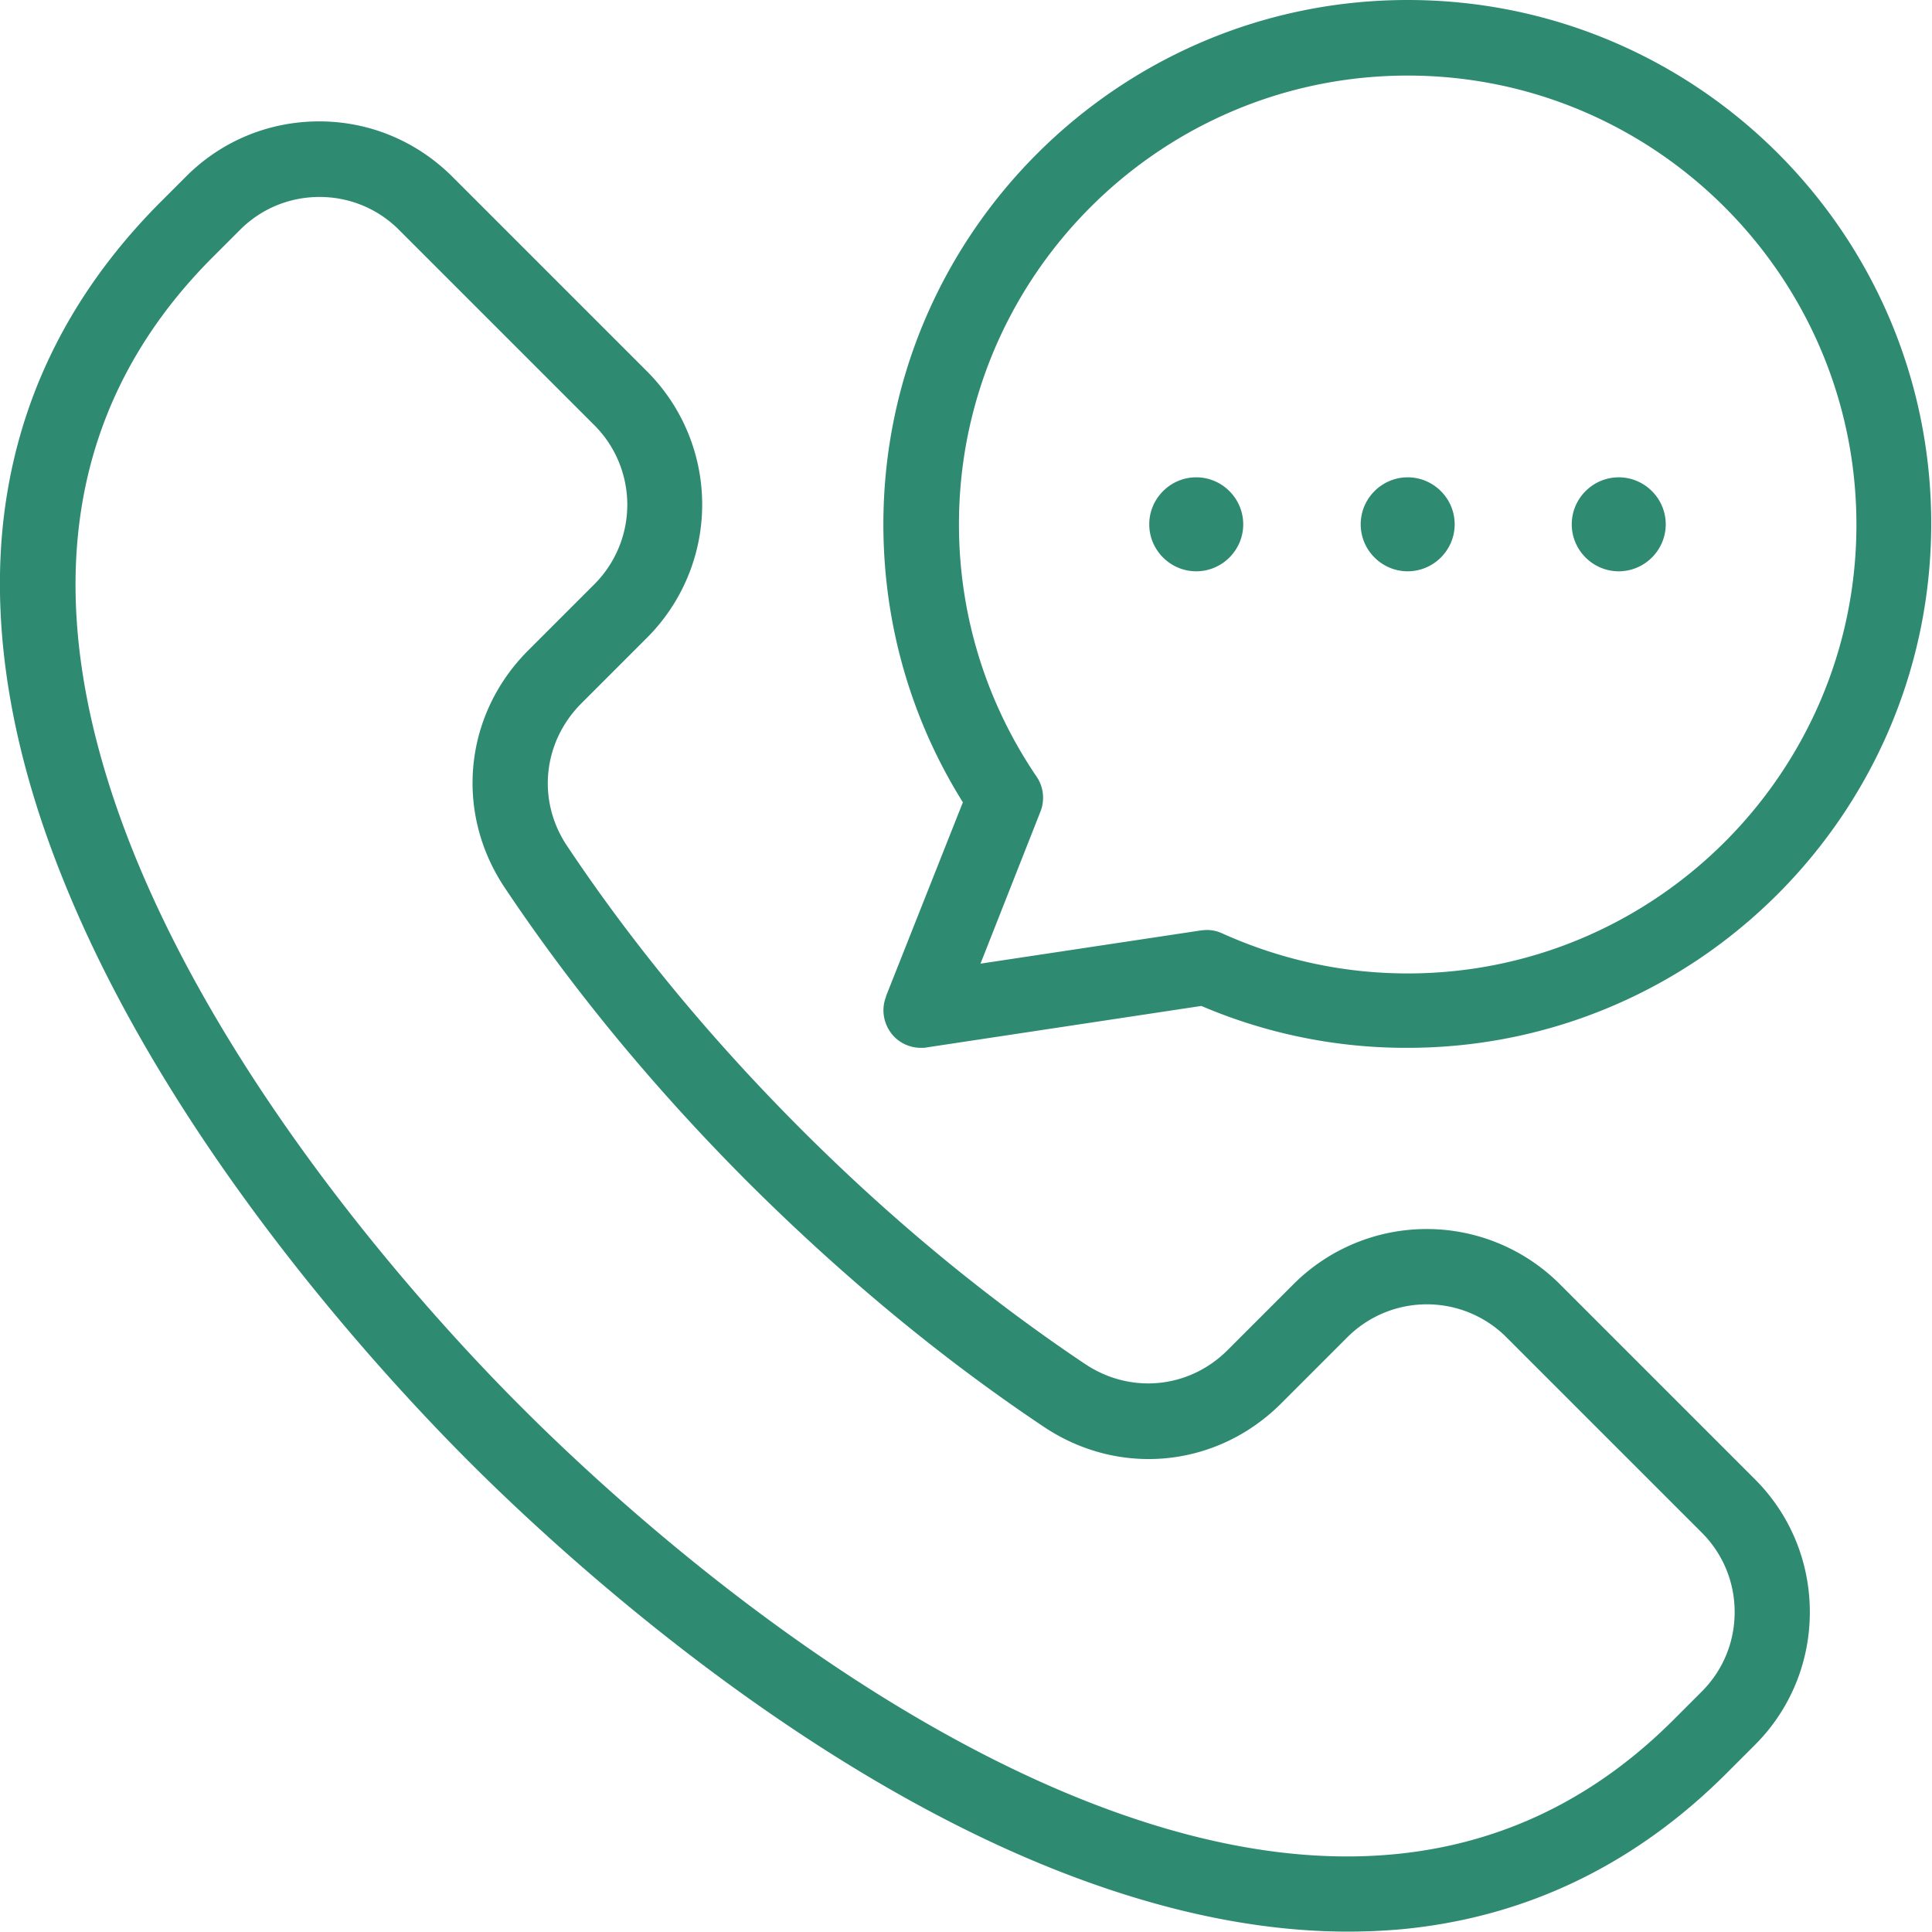
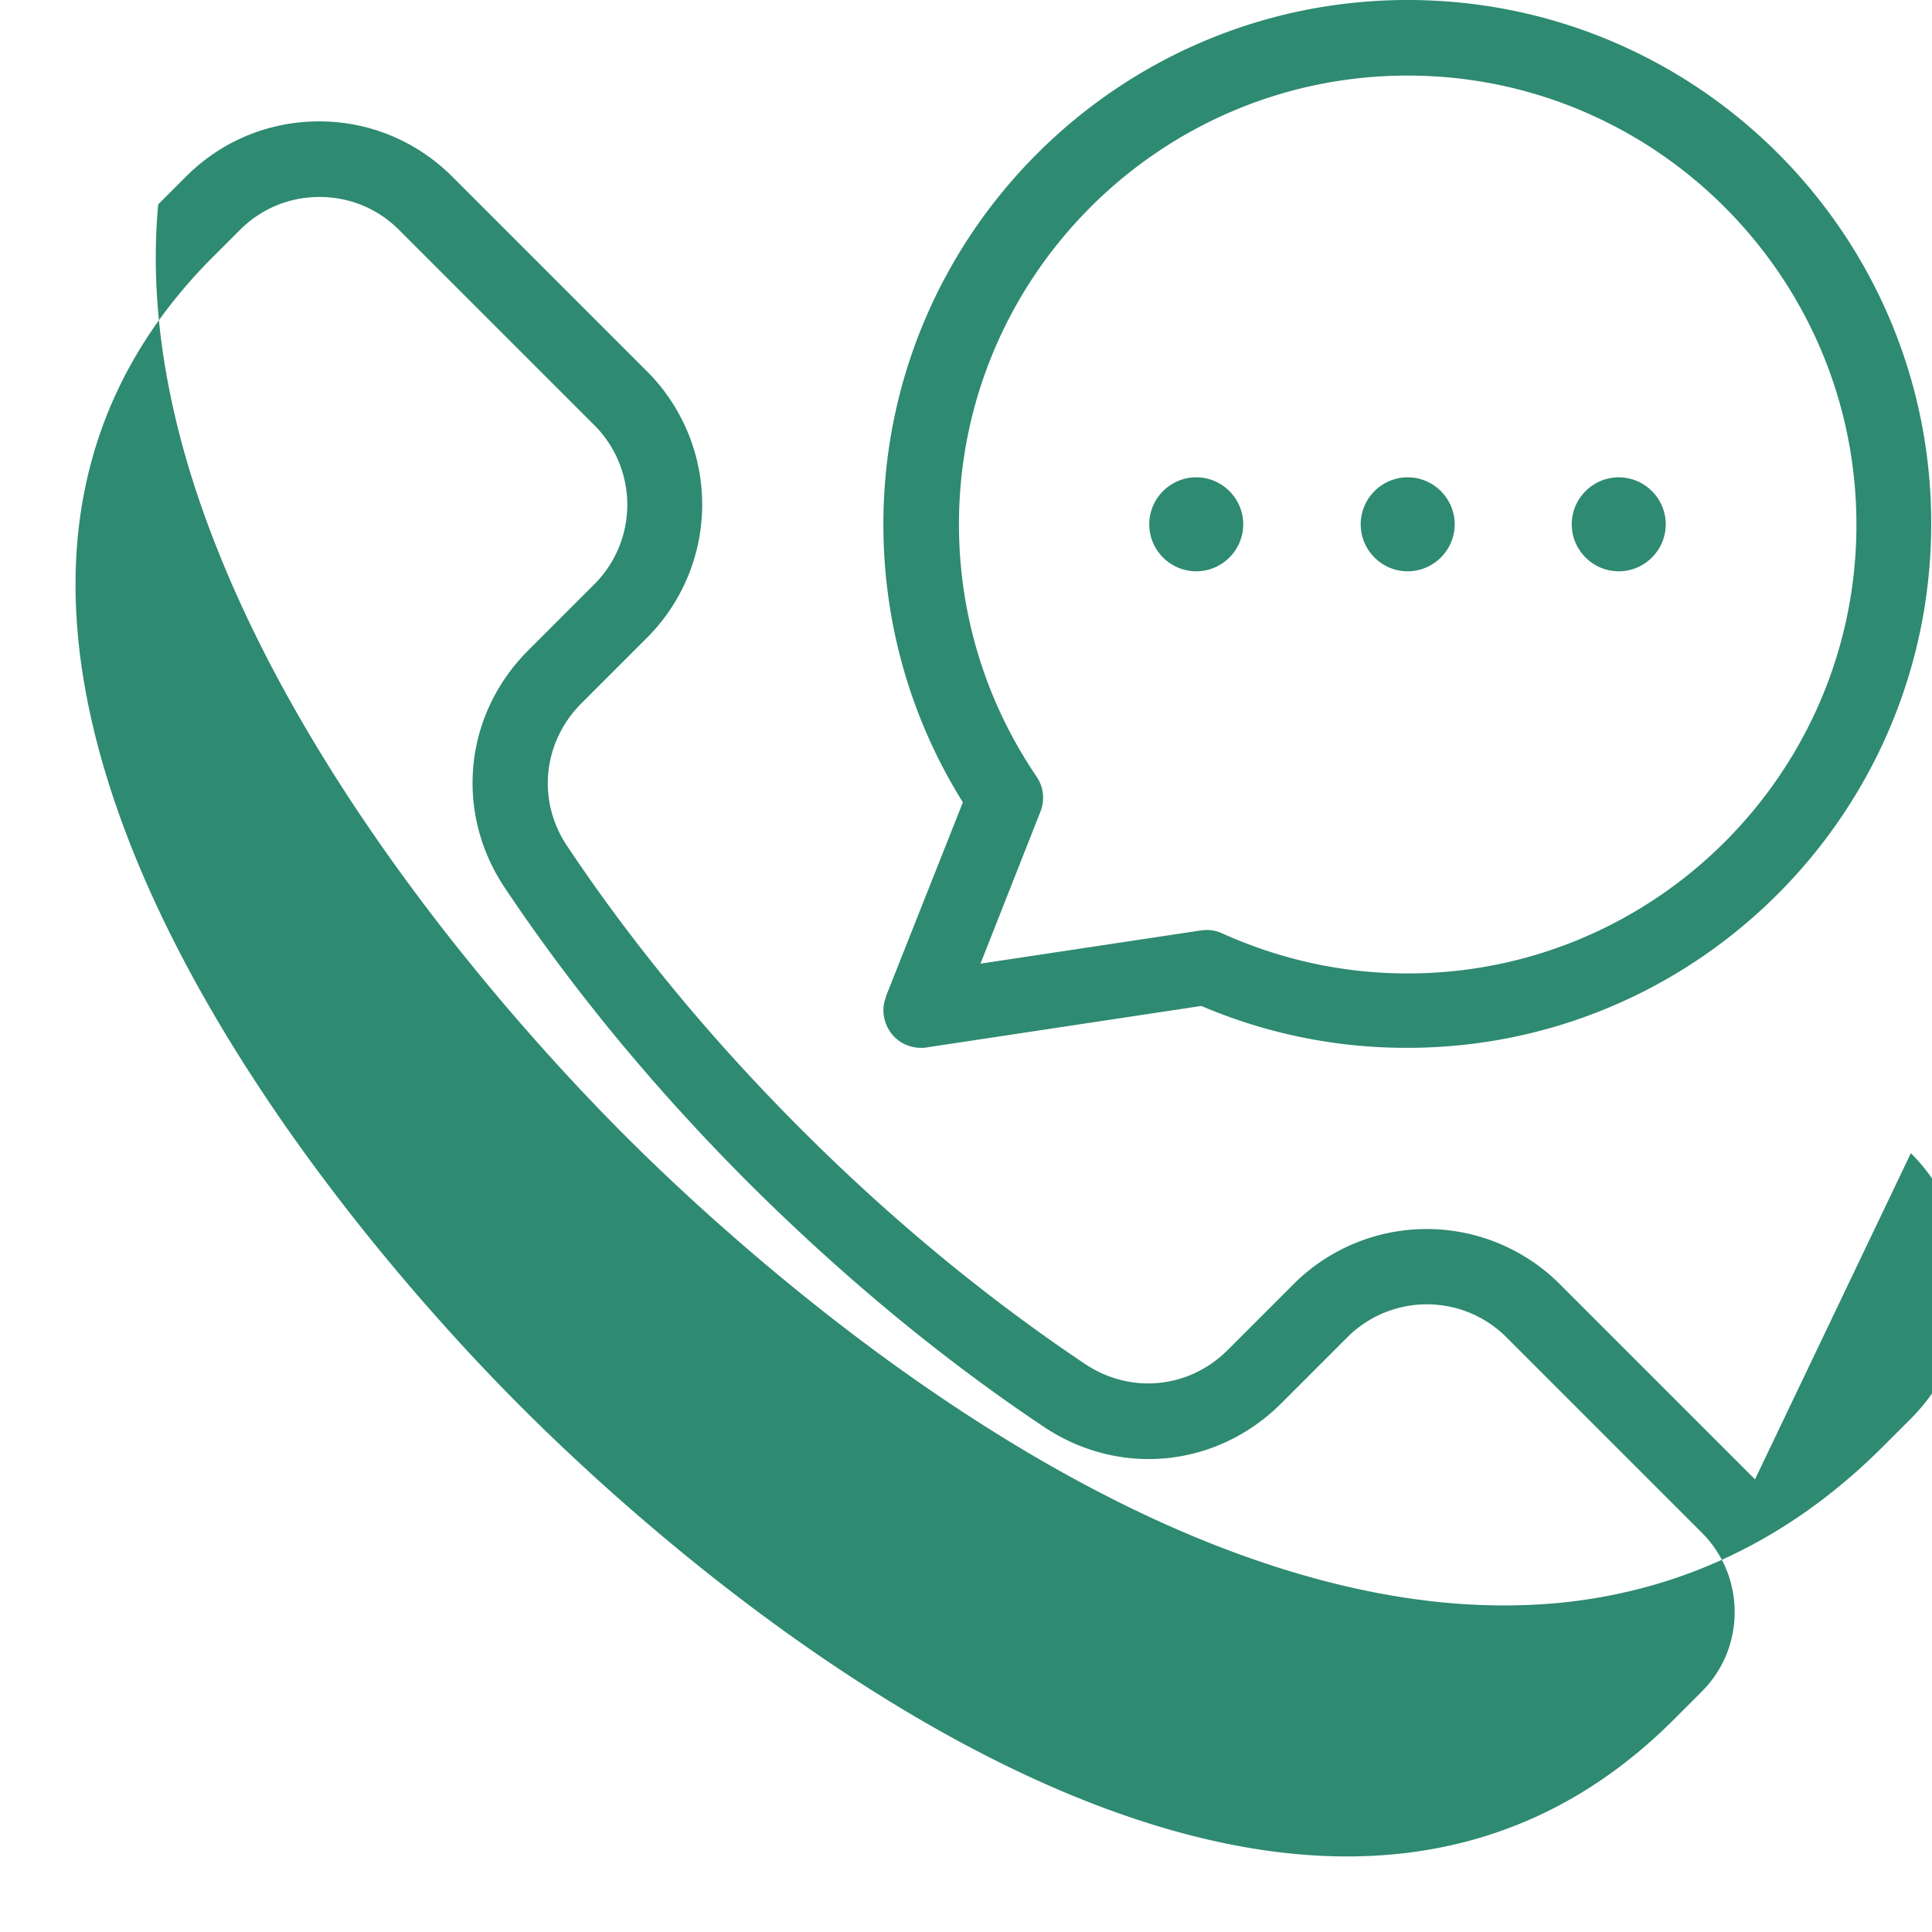
<svg xmlns="http://www.w3.org/2000/svg" viewBox="0 0 49.34 49.34">
-   <path d="M40.14 13.39c0-.66.54-1.2 1.2-1.2s1.2.54 1.2 1.2-.54 1.2-1.2 1.2-1.2-.54-1.2-1.2Zm-5.39 0c0-.66.54-1.2 1.2-1.2s1.2.54 1.2 1.2-.54 1.2-1.2 1.2-1.2-.54-1.2-1.2Zm-5.4 0c0-.66.54-1.2 1.2-1.2s1.2.54 1.2 1.2-.54 1.2-1.2 1.2-1.2-.54-1.2-1.2Zm-4.86 0c0 2.31.69 4.54 1.98 6.44.18.26.22.6.1.9l-1.53 3.88 5.64-.85s.1-.01.14-.01c.14 0 .27.03.4.09 1.49.67 3.08 1.02 4.73 1.02 6.32 0 11.46-5.14 11.46-11.46S42.27 1.93 35.95 1.93c-6.32 0-11.46 5.14-11.46 11.46Zm-1.86 12.06c-.13.32-.07.68.14.95.18.23.46.36.75.36.05 0 .1 0 .14-.01l7.02-1.06a13.3 13.3 0 0 0 5.26 1.07c7.38 0 13.38-6 13.38-13.39S43.33 0 35.95 0 22.56 6 22.56 13.39c0 2.53.7 4.97 2.03 7.1l-1.97 4.97ZM43.46 43.2c.54-.54.84-1.26.84-2.03s-.3-1.49-.84-2.03l-4.99-4.99a2.873 2.873 0 0 0-4.06 0l-1.69 1.69c-1.64 1.64-4.13 1.89-6.06.6-2.62-1.75-5.15-3.85-7.54-6.23-2.38-2.38-4.48-4.92-6.23-7.54-1.29-1.93-1.04-4.42.6-6.06l1.69-1.69a2.873 2.873 0 0 0 0-4.06l-4.99-4.99c-.54-.54-1.26-.84-2.03-.84s-1.49.3-2.03.84l-.72.72c-3.82 3.84-4.5 8.92-2.02 15.13 2.59 6.46 7.83 12.13 9.97 14.26 2.14 2.14 7.8 7.38 14.26 9.97 6.2 2.48 11.29 1.8 15.12-2.03l.72-.72Zm1.36-5.42-4.99-4.99a4.81 4.81 0 0 0-6.79 0l-1.69 1.69c-.98.98-2.47 1.13-3.63.36-2.51-1.68-4.95-3.69-7.25-5.99-2.3-2.3-4.31-4.73-5.99-7.25-.77-1.15-.62-2.64.36-3.63l1.69-1.69a4.81 4.81 0 0 0 0-6.79L11.54 4.5c-.91-.9-2.11-1.4-3.39-1.4s-2.49.5-3.39 1.4l-.72.72C1.7 7.59.36 10.38.06 13.55c-.25 2.71.26 5.7 1.54 8.88 2.72 6.8 8.17 12.69 10.39 14.91 2.22 2.22 8.12 7.68 14.91 10.39 2.66 1.06 5.18 1.6 7.52 1.6.46 0 .92-.02 1.37-.06 3.17-.3 5.96-1.64 8.31-3.99l.72-.72c.9-.9 1.4-2.11 1.4-3.39 0-1.28-.5-2.49-1.4-3.39Z" style="fill:#2e8a71;fill-rule:evenodd" />
+   <path d="M40.14 13.39c0-.66.54-1.2 1.2-1.2s1.2.54 1.2 1.2-.54 1.2-1.2 1.2-1.2-.54-1.2-1.2Zm-5.39 0c0-.66.54-1.2 1.2-1.2s1.2.54 1.2 1.2-.54 1.2-1.2 1.2-1.2-.54-1.2-1.2Zm-5.4 0c0-.66.54-1.2 1.2-1.2s1.2.54 1.2 1.2-.54 1.2-1.2 1.2-1.2-.54-1.2-1.2Zm-4.86 0c0 2.31.69 4.54 1.98 6.44.18.26.22.6.1.9l-1.53 3.88 5.64-.85s.1-.01.14-.01c.14 0 .27.03.4.09 1.49.67 3.08 1.02 4.73 1.02 6.32 0 11.46-5.14 11.46-11.46S42.27 1.93 35.95 1.93c-6.32 0-11.46 5.14-11.46 11.46Zm-1.86 12.06c-.13.32-.07.68.14.95.18.23.46.36.75.36.05 0 .1 0 .14-.01l7.02-1.06a13.3 13.3 0 0 0 5.26 1.07c7.38 0 13.38-6 13.38-13.39S43.33 0 35.95 0 22.56 6 22.56 13.39c0 2.53.7 4.97 2.03 7.1l-1.97 4.97ZM43.46 43.2c.54-.54.84-1.26.84-2.03s-.3-1.49-.84-2.03l-4.99-4.99a2.873 2.873 0 0 0-4.06 0l-1.69 1.69c-1.64 1.64-4.13 1.89-6.06.6-2.62-1.75-5.15-3.85-7.54-6.23-2.38-2.38-4.48-4.92-6.23-7.54-1.29-1.93-1.04-4.42.6-6.06l1.69-1.69a2.873 2.873 0 0 0 0-4.06l-4.99-4.99c-.54-.54-1.26-.84-2.03-.84s-1.49.3-2.03.84l-.72.72c-3.82 3.84-4.5 8.92-2.02 15.13 2.59 6.46 7.83 12.13 9.97 14.26 2.14 2.14 7.8 7.38 14.26 9.97 6.2 2.48 11.29 1.8 15.12-2.03l.72-.72Zm1.36-5.42-4.99-4.99a4.81 4.81 0 0 0-6.79 0l-1.69 1.69c-.98.98-2.47 1.13-3.63.36-2.51-1.68-4.95-3.69-7.25-5.99-2.3-2.3-4.31-4.73-5.99-7.25-.77-1.15-.62-2.64.36-3.63l1.69-1.69a4.81 4.81 0 0 0 0-6.79L11.54 4.5c-.91-.9-2.11-1.4-3.39-1.4s-2.49.5-3.39 1.4l-.72.72c-.25 2.71.26 5.7 1.54 8.88 2.72 6.8 8.17 12.69 10.39 14.91 2.22 2.22 8.12 7.68 14.91 10.39 2.66 1.06 5.18 1.6 7.52 1.6.46 0 .92-.02 1.37-.06 3.17-.3 5.96-1.64 8.31-3.99l.72-.72c.9-.9 1.4-2.11 1.4-3.39 0-1.28-.5-2.49-1.4-3.39Z" style="fill:#2e8a71;fill-rule:evenodd" />
</svg>